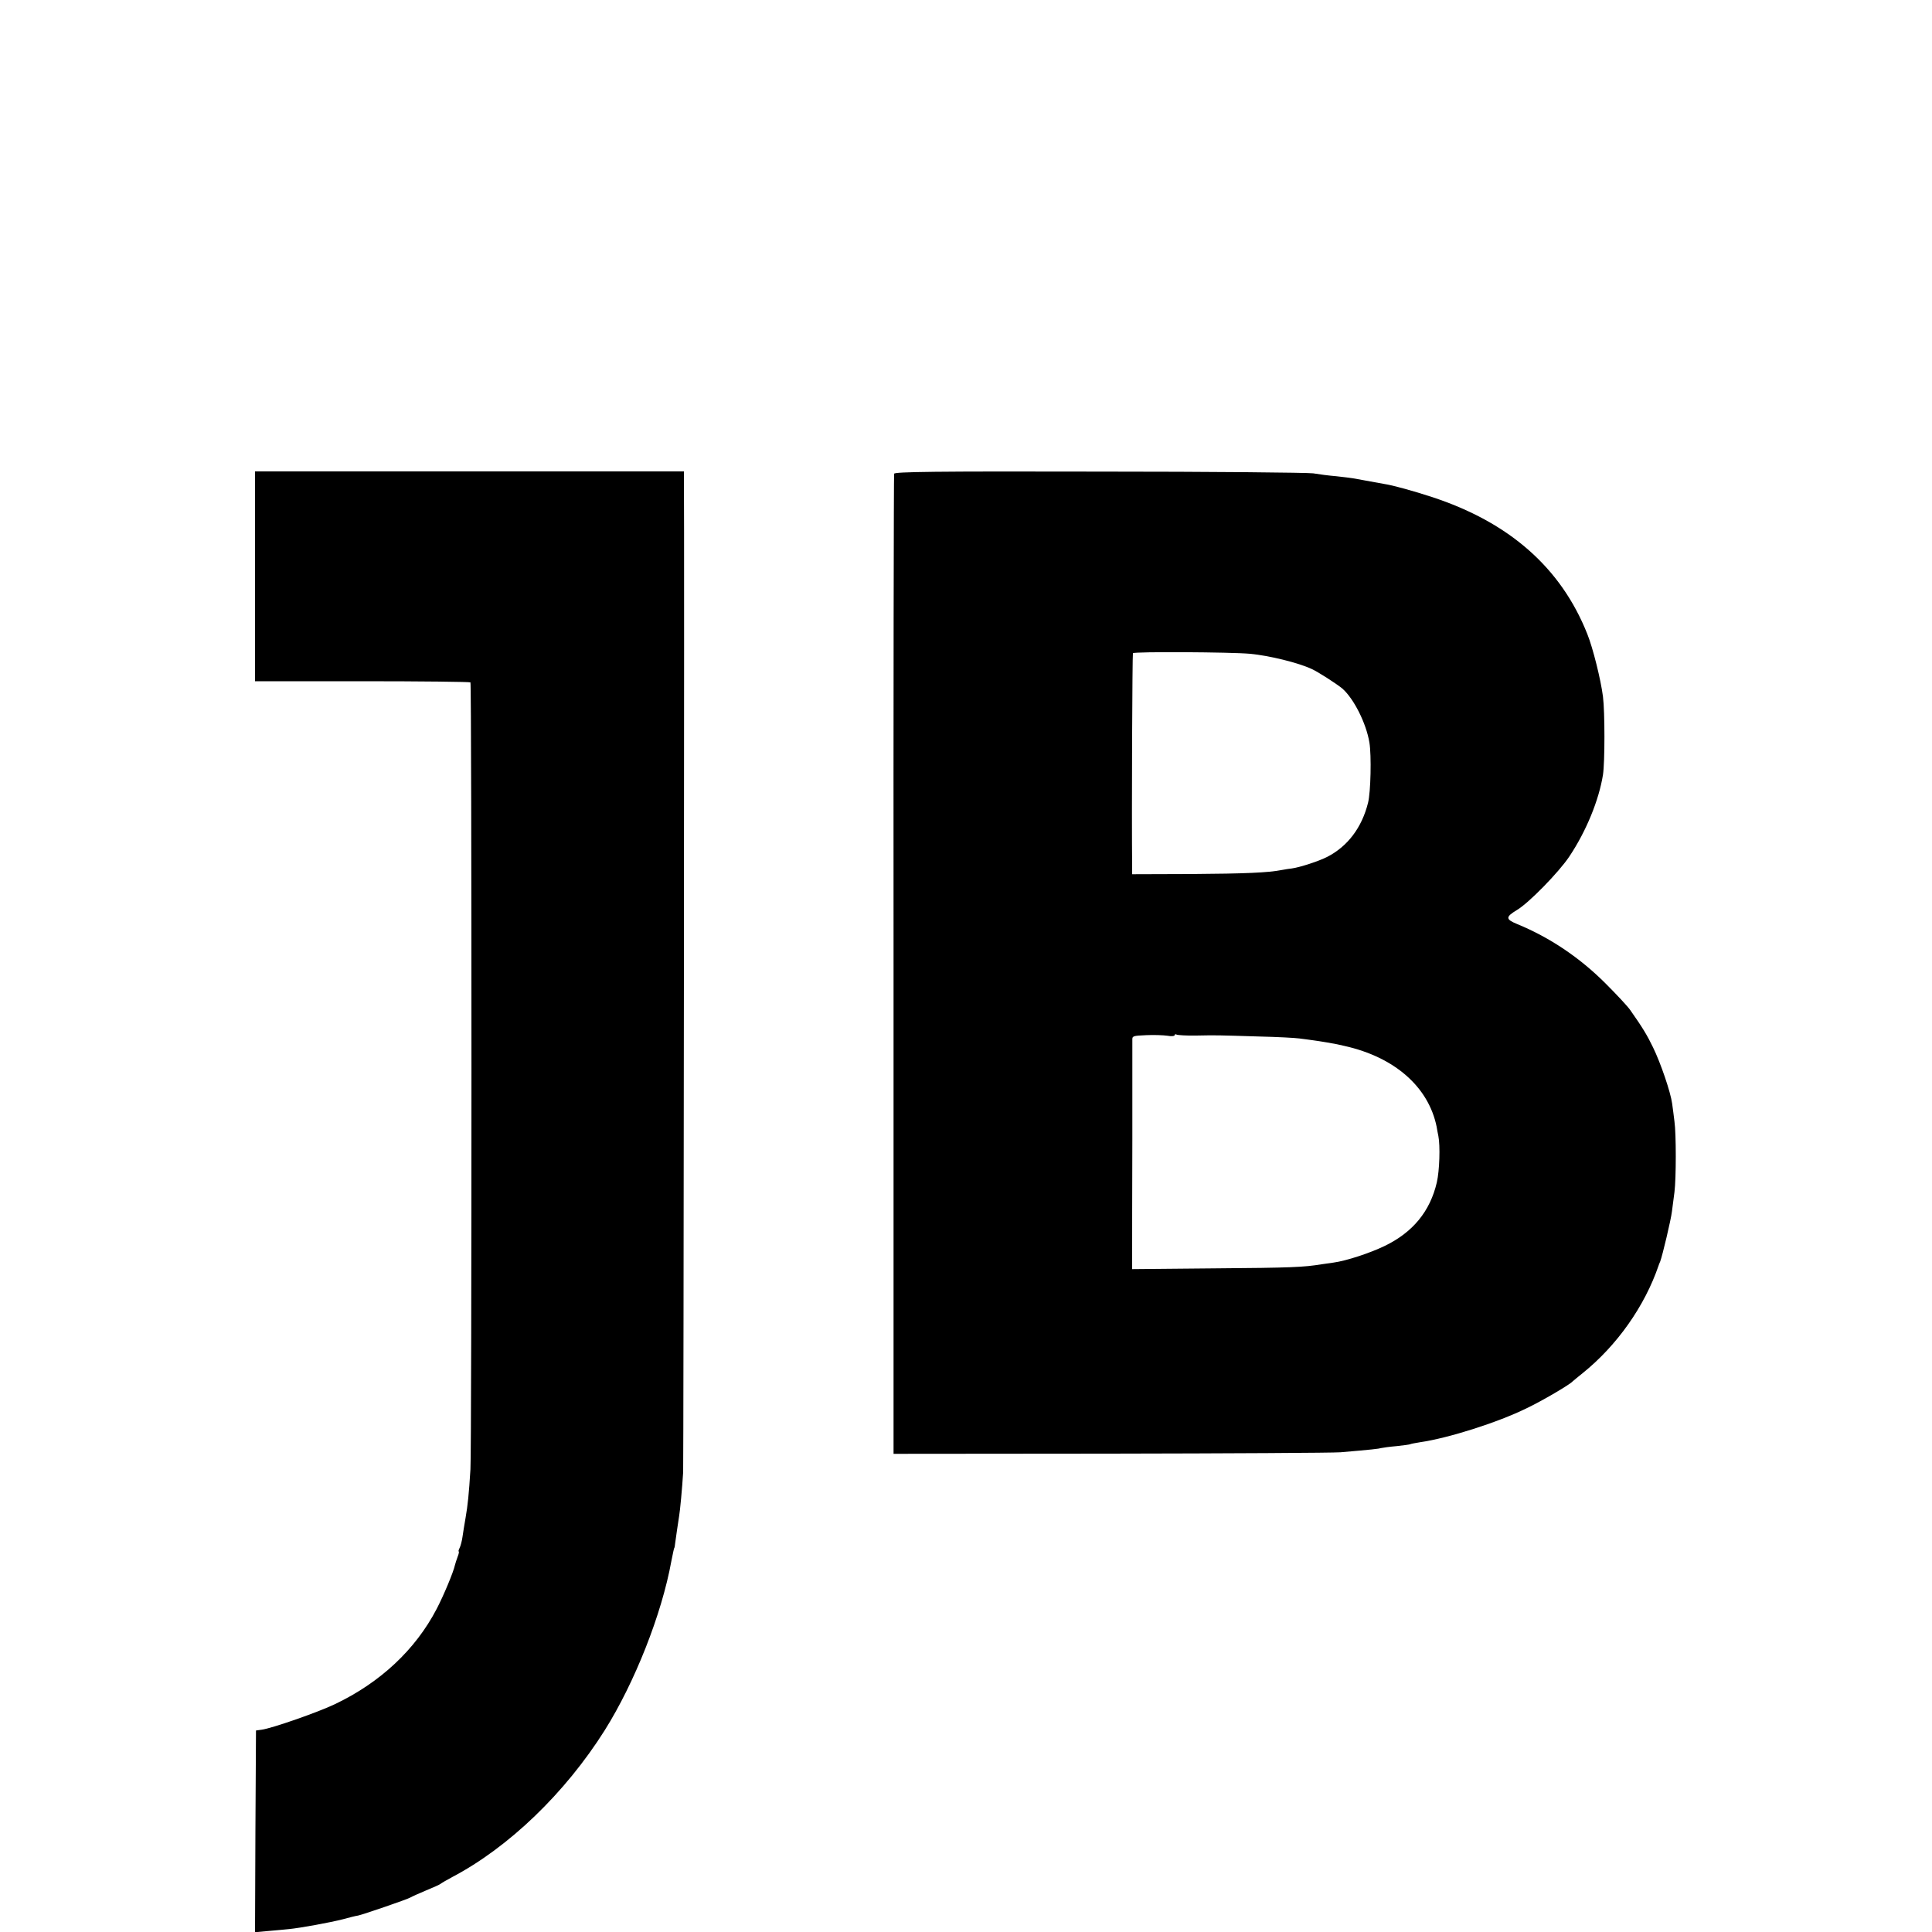
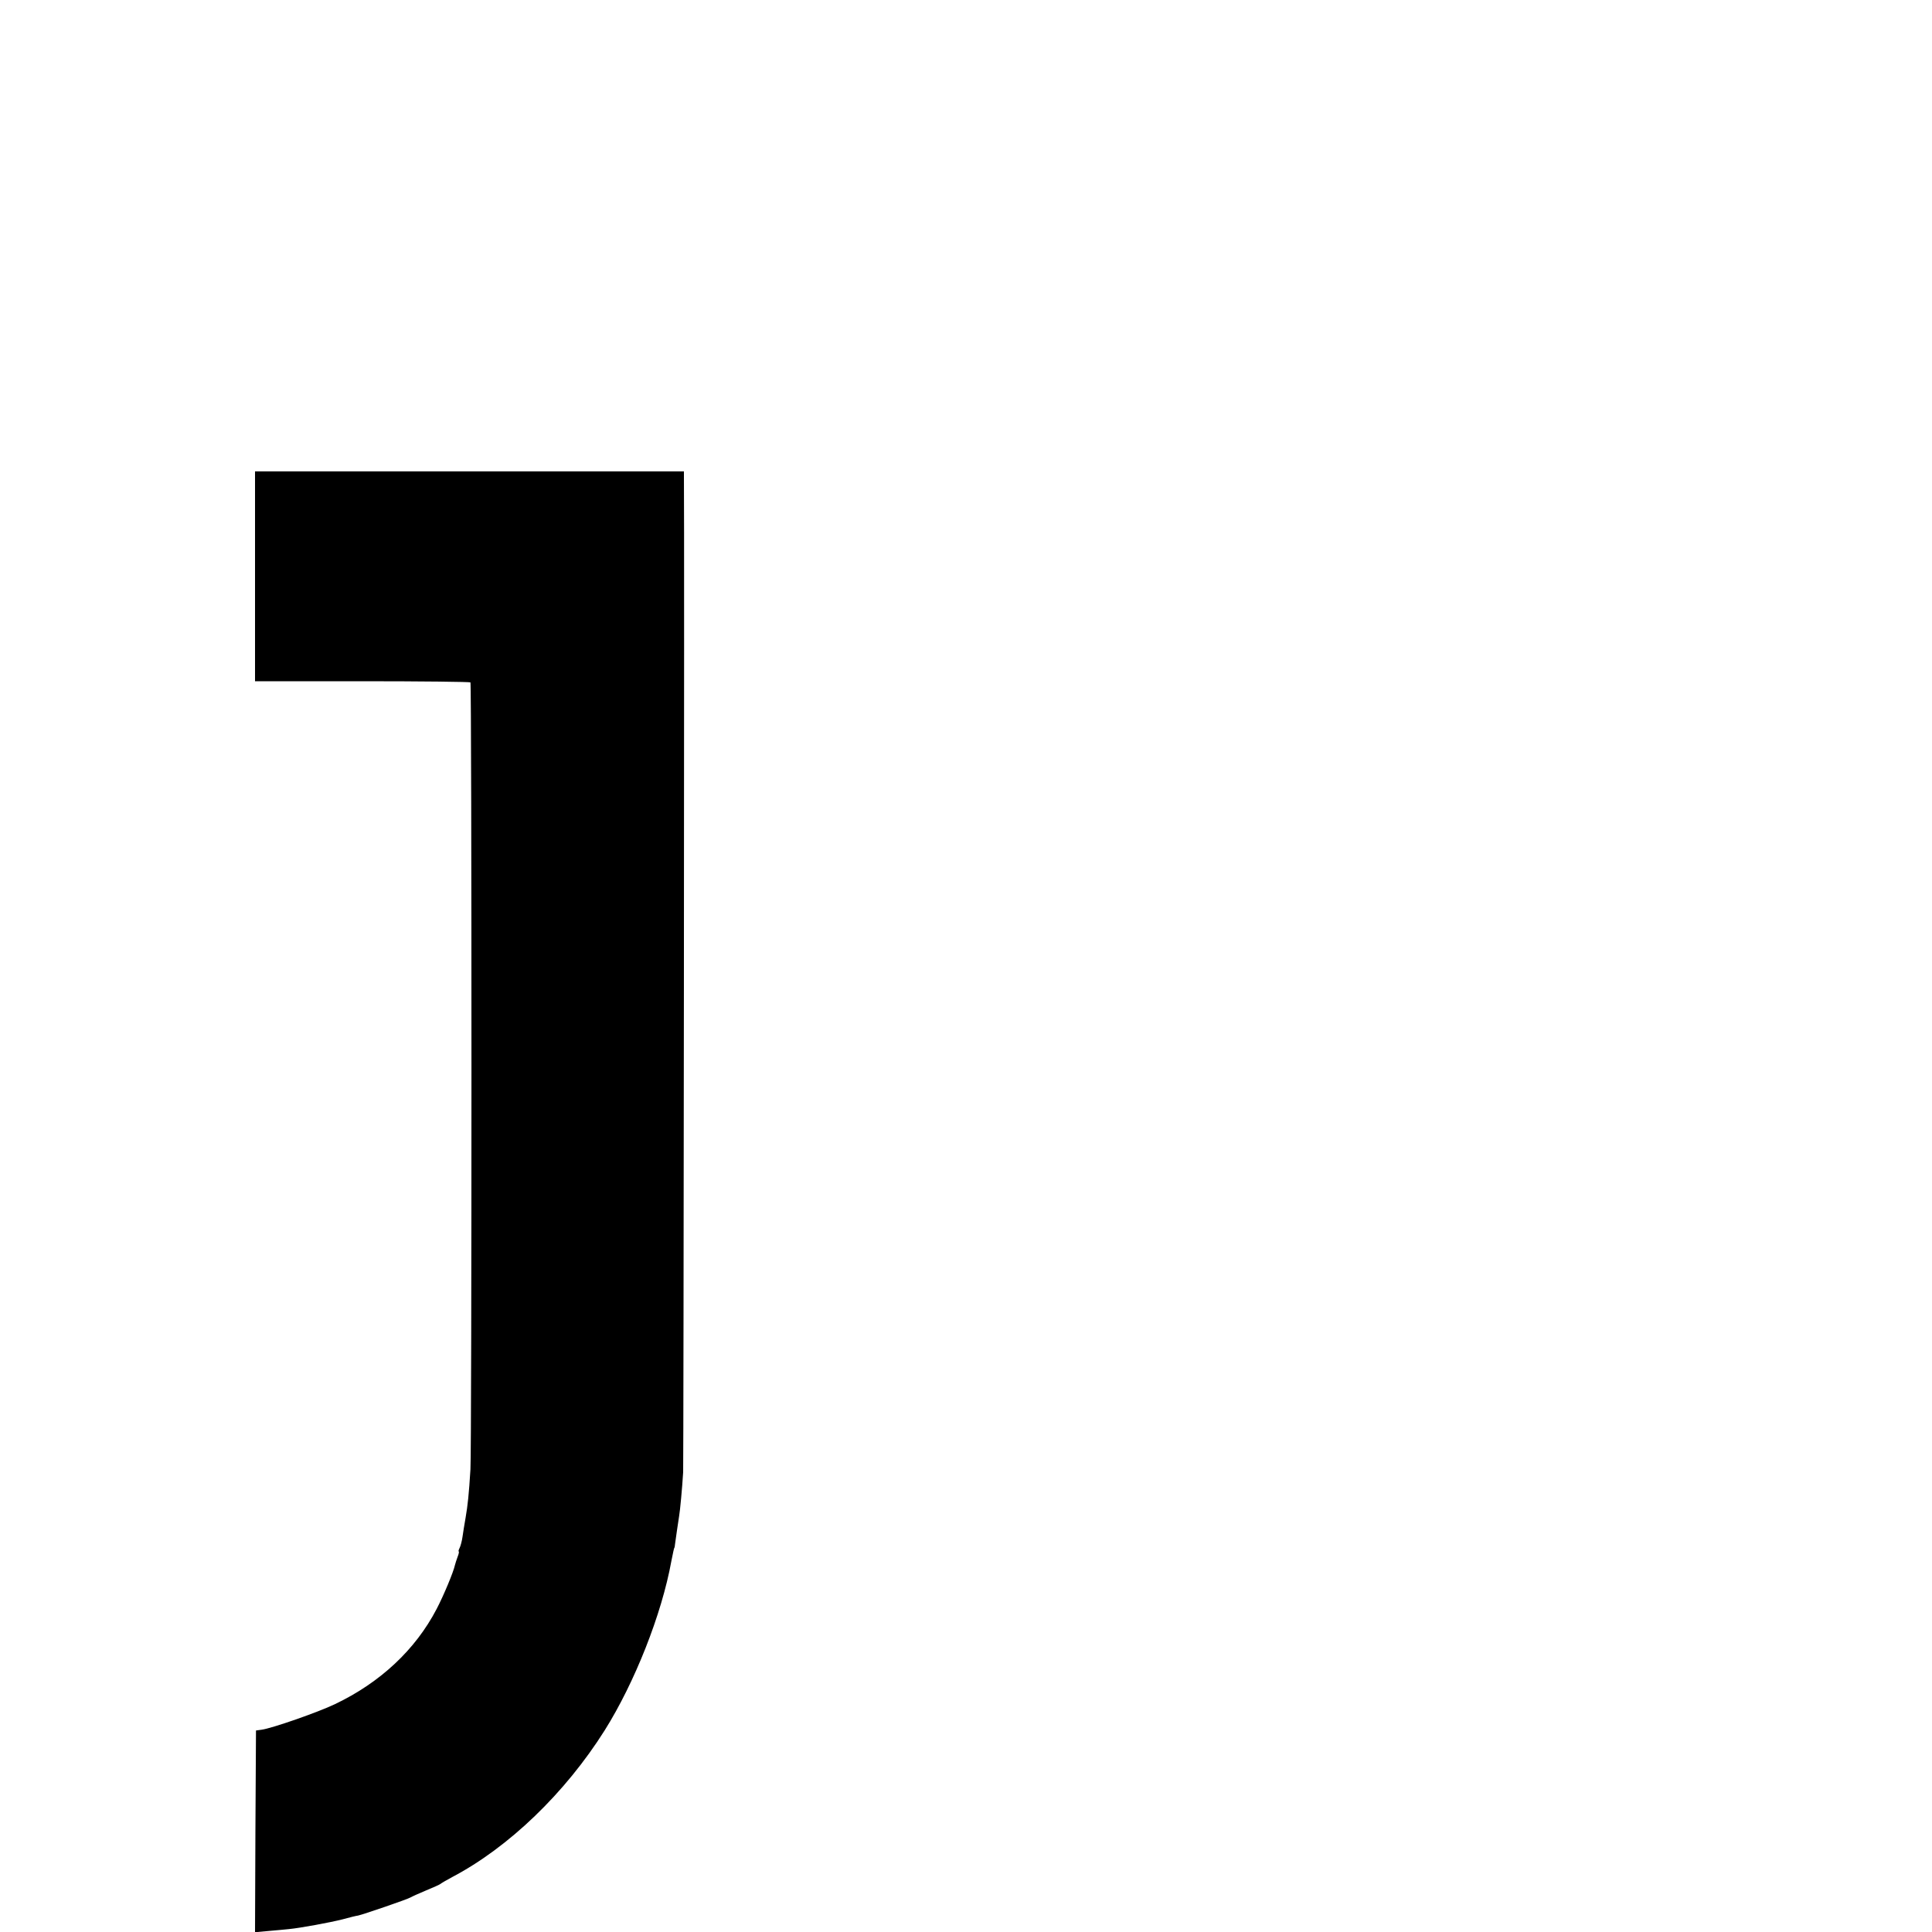
<svg xmlns="http://www.w3.org/2000/svg" version="1.0" width="1000pt" height="1000pt" viewBox="0 0 1000 1000" preserveAspectRatio="xMidYMid meet">
  <g transform="translate(0,1000) scale(0.1,-0.1)" fill="#000000" stroke="none">
    <path d="M1320 7017 l0 -543 555 0 c305 0 557 -3 560 -6 7 -7 7 -3960 0 -4073 -8 -130 -14 -186 -25 -250 -6 -33 -13 -78 -16 -99 -3 -22 -10 -48 -15 -58 -5 -10 -7 -18 -5 -18 3 0 1 -12 -5 -27 -6 -16 -12 -35 -14 -43 -8 -37 -58 -157 -95 -228 -110 -211 -292 -381 -527 -493 -88 -42 -326 -125 -379 -132 l-29 -4 -3 -522 -2 -522 67 6 c38 3 86 8 108 10 61 6 213 34 280 51 33 9 68 18 78 19 28 6 261 86 272 94 6 4 42 20 80 36 39 16 72 31 75 34 3 3 30 19 60 35 293 154 585 435 790 760 155 247 295 600 345 876 9 45 13 64 15 68 2 1 3 10 4 20 3 22 17 121 21 144 5 27 16 146 21 228 2 53 7 4910 4 5158 l0 22 -1110 0 -1110 0 0 -543z" />
-     <path d="M4628 7548 c-2 -7 -4 -1151 -3 -2543 l0 -2530 1120 1 c616 1 1153 4 1193 7 164 14 198 18 212 22 8 2 44 7 80 10 36 4 67 8 70 10 3 2 26 6 50 10 146 21 401 102 550 175 82 39 225 123 240 140 3 3 26 22 51 42 178 143 322 347 394 558 1 3 4 12 8 20 12 32 56 217 61 260 3 25 9 70 13 100 9 72 9 302 0 365 -3 28 -9 69 -12 93 -8 59 -59 209 -99 291 -31 64 -54 102 -118 193 -12 18 -70 80 -128 138 -134 134 -289 238 -457 307 -61 25 -61 37 -1 73 62 37 217 196 271 277 88 132 153 292 174 423 10 67 10 323 0 404 -11 87 -52 252 -81 324 -136 343 -404 579 -806 710 -91 30 -203 61 -245 67 -11 2 -33 6 -50 9 -16 3 -43 8 -60 11 -16 3 -39 7 -50 9 -11 2 -51 7 -88 11 -37 3 -91 10 -120 15 -29 4 -527 9 -1108 9 -856 2 -1057 -1 -1061 -11z m1842 -932 c98 -9 250 -46 320 -79 33 -15 129 -77 158 -101 59 -52 123 -178 140 -279 11 -67 7 -257 -7 -312 -32 -129 -106 -226 -211 -280 -45 -23 -141 -54 -183 -60 -12 -1 -35 -5 -52 -8 -71 -14 -188 -19 -472 -21 l-303 -1 0 30 c-3 297 1 1108 4 1114 6 9 508 6 606 -3z m-390 -1974 c0 5 4 6 10 3 5 -3 52 -6 102 -5 105 2 103 2 328 -5 91 -2 183 -7 205 -10 22 -3 56 -7 75 -10 31 -4 107 -17 120 -20 3 -1 21 -5 40 -9 259 -58 434 -212 476 -418 2 -13 6 -34 9 -48 10 -51 6 -179 -8 -240 -35 -150 -124 -259 -272 -330 -75 -36 -196 -76 -262 -85 -15 -2 -44 -6 -63 -9 -93 -15 -154 -18 -552 -21 l-428 -4 0 92 c0 51 0 313 1 582 0 270 0 500 0 512 -1 21 4 22 72 25 39 2 89 0 110 -3 20 -4 37 -2 37 3z" />
  </g>
</svg>